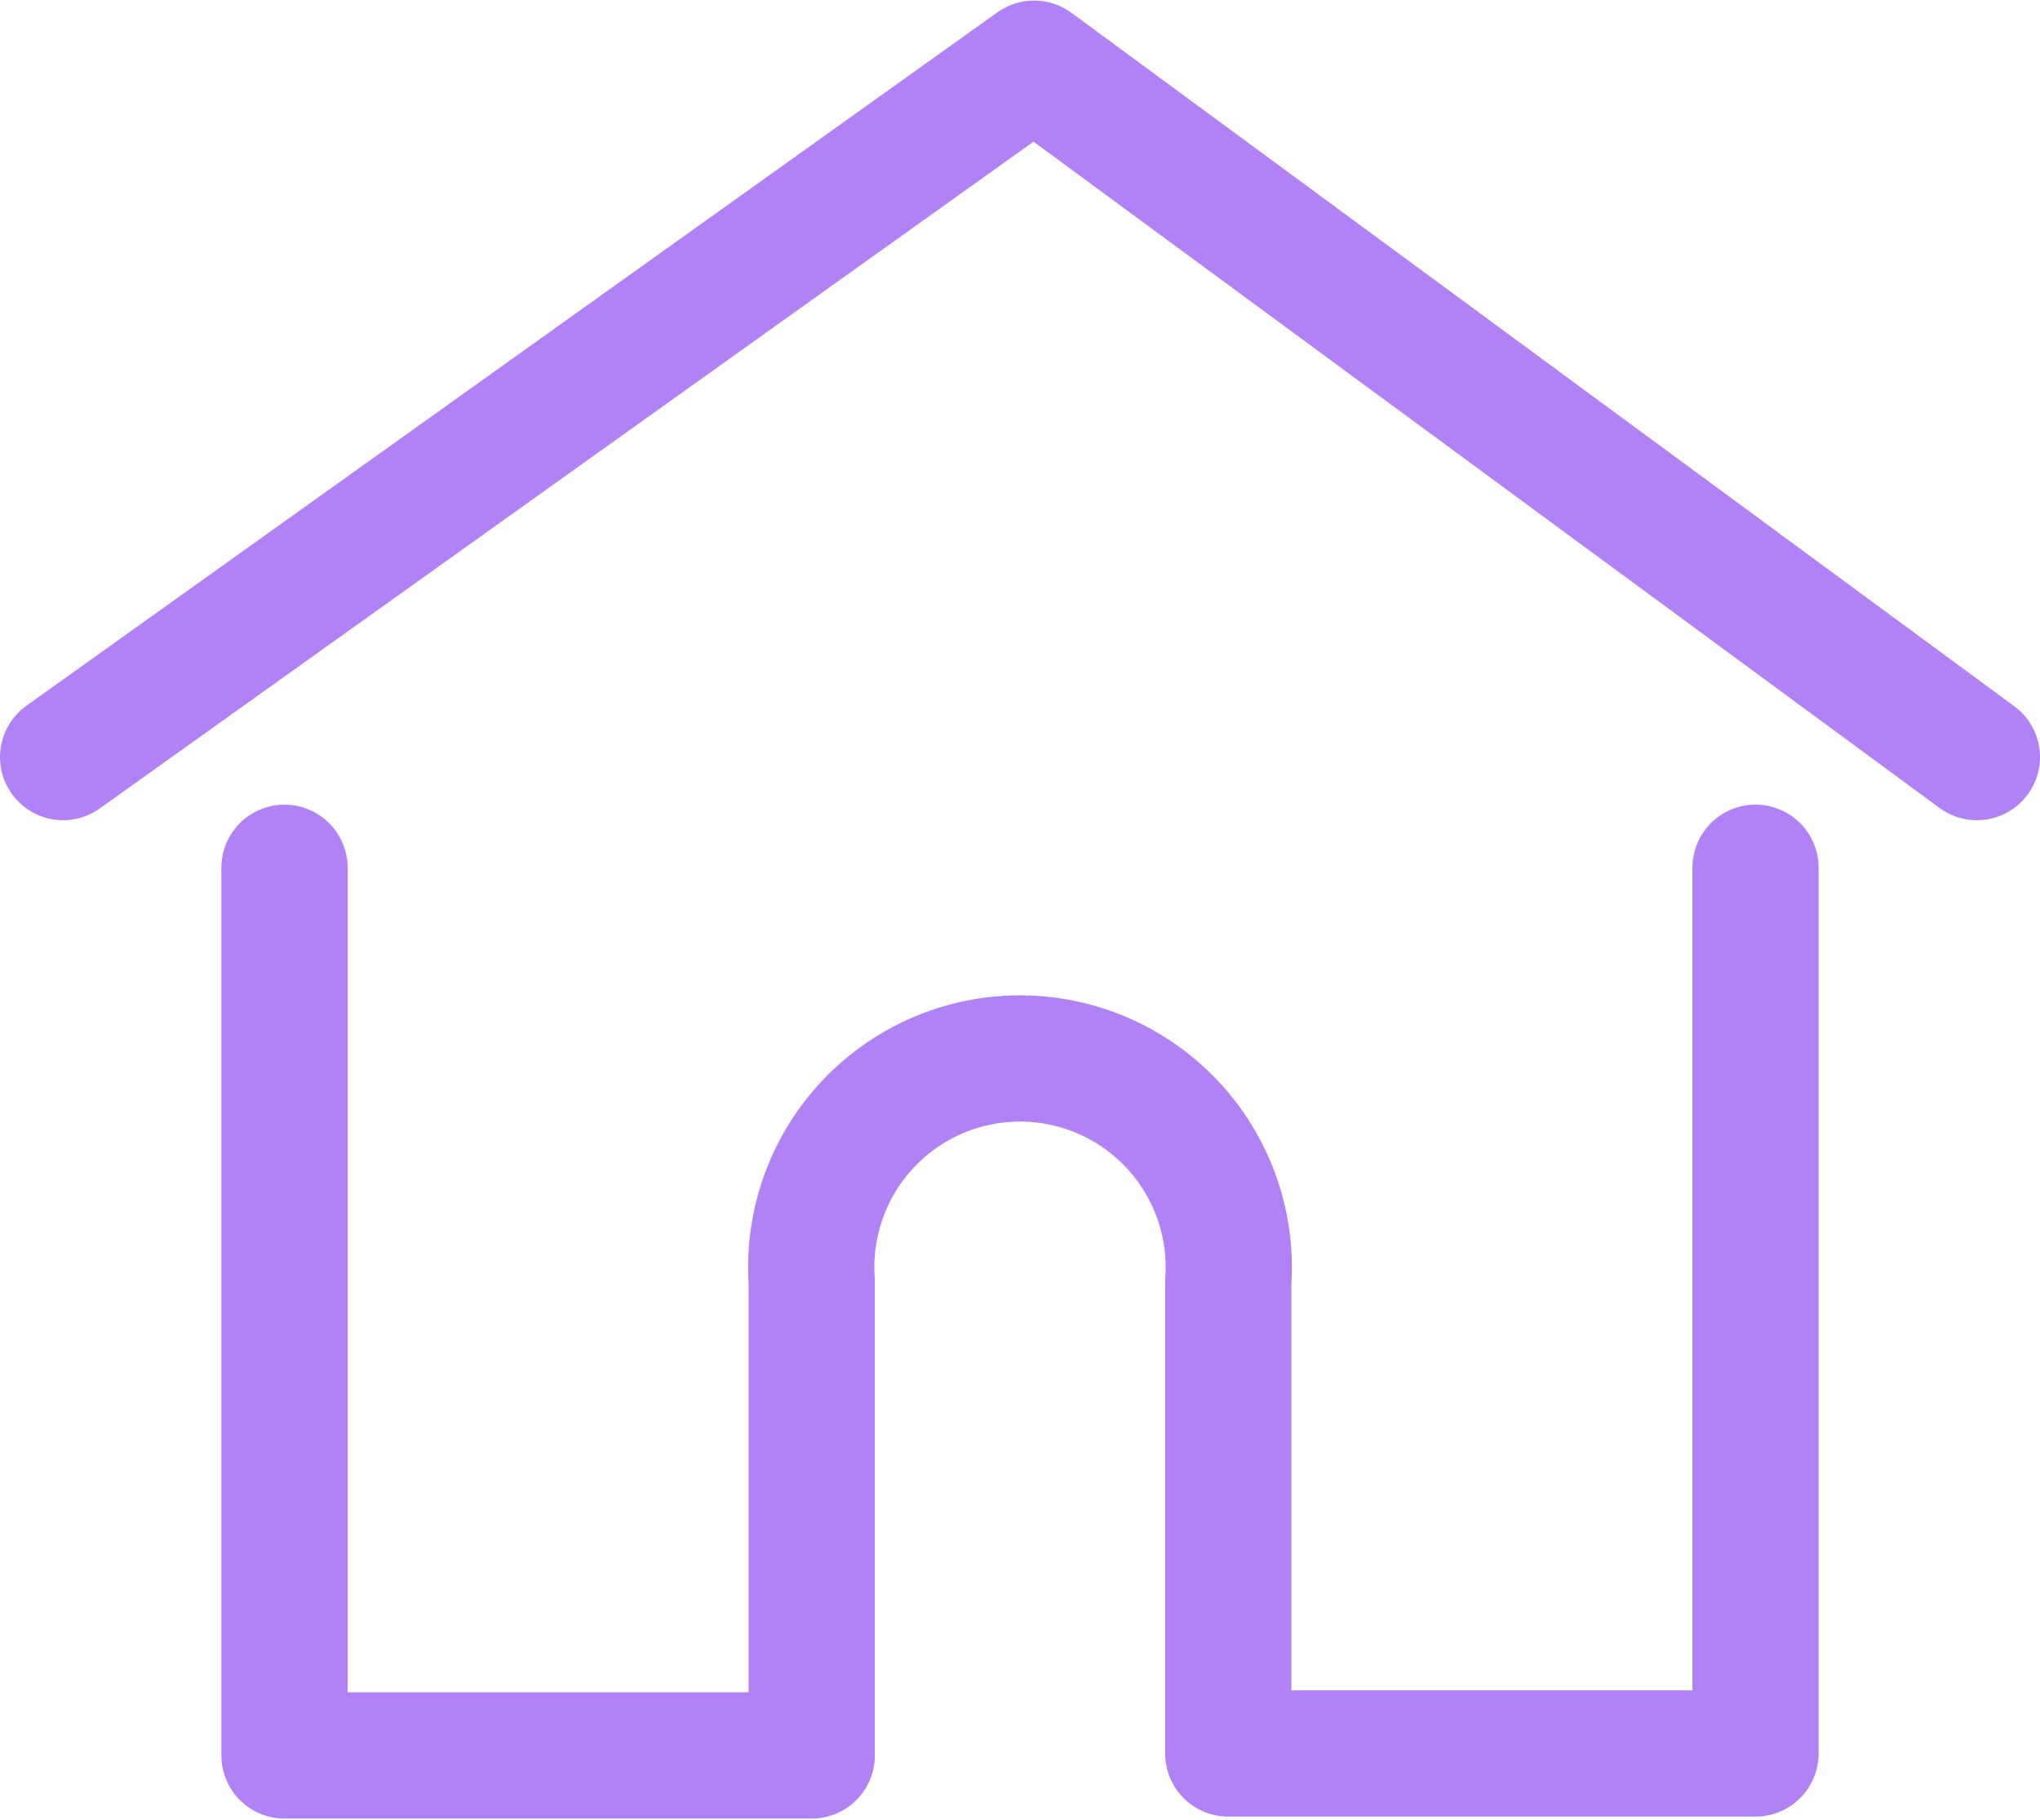
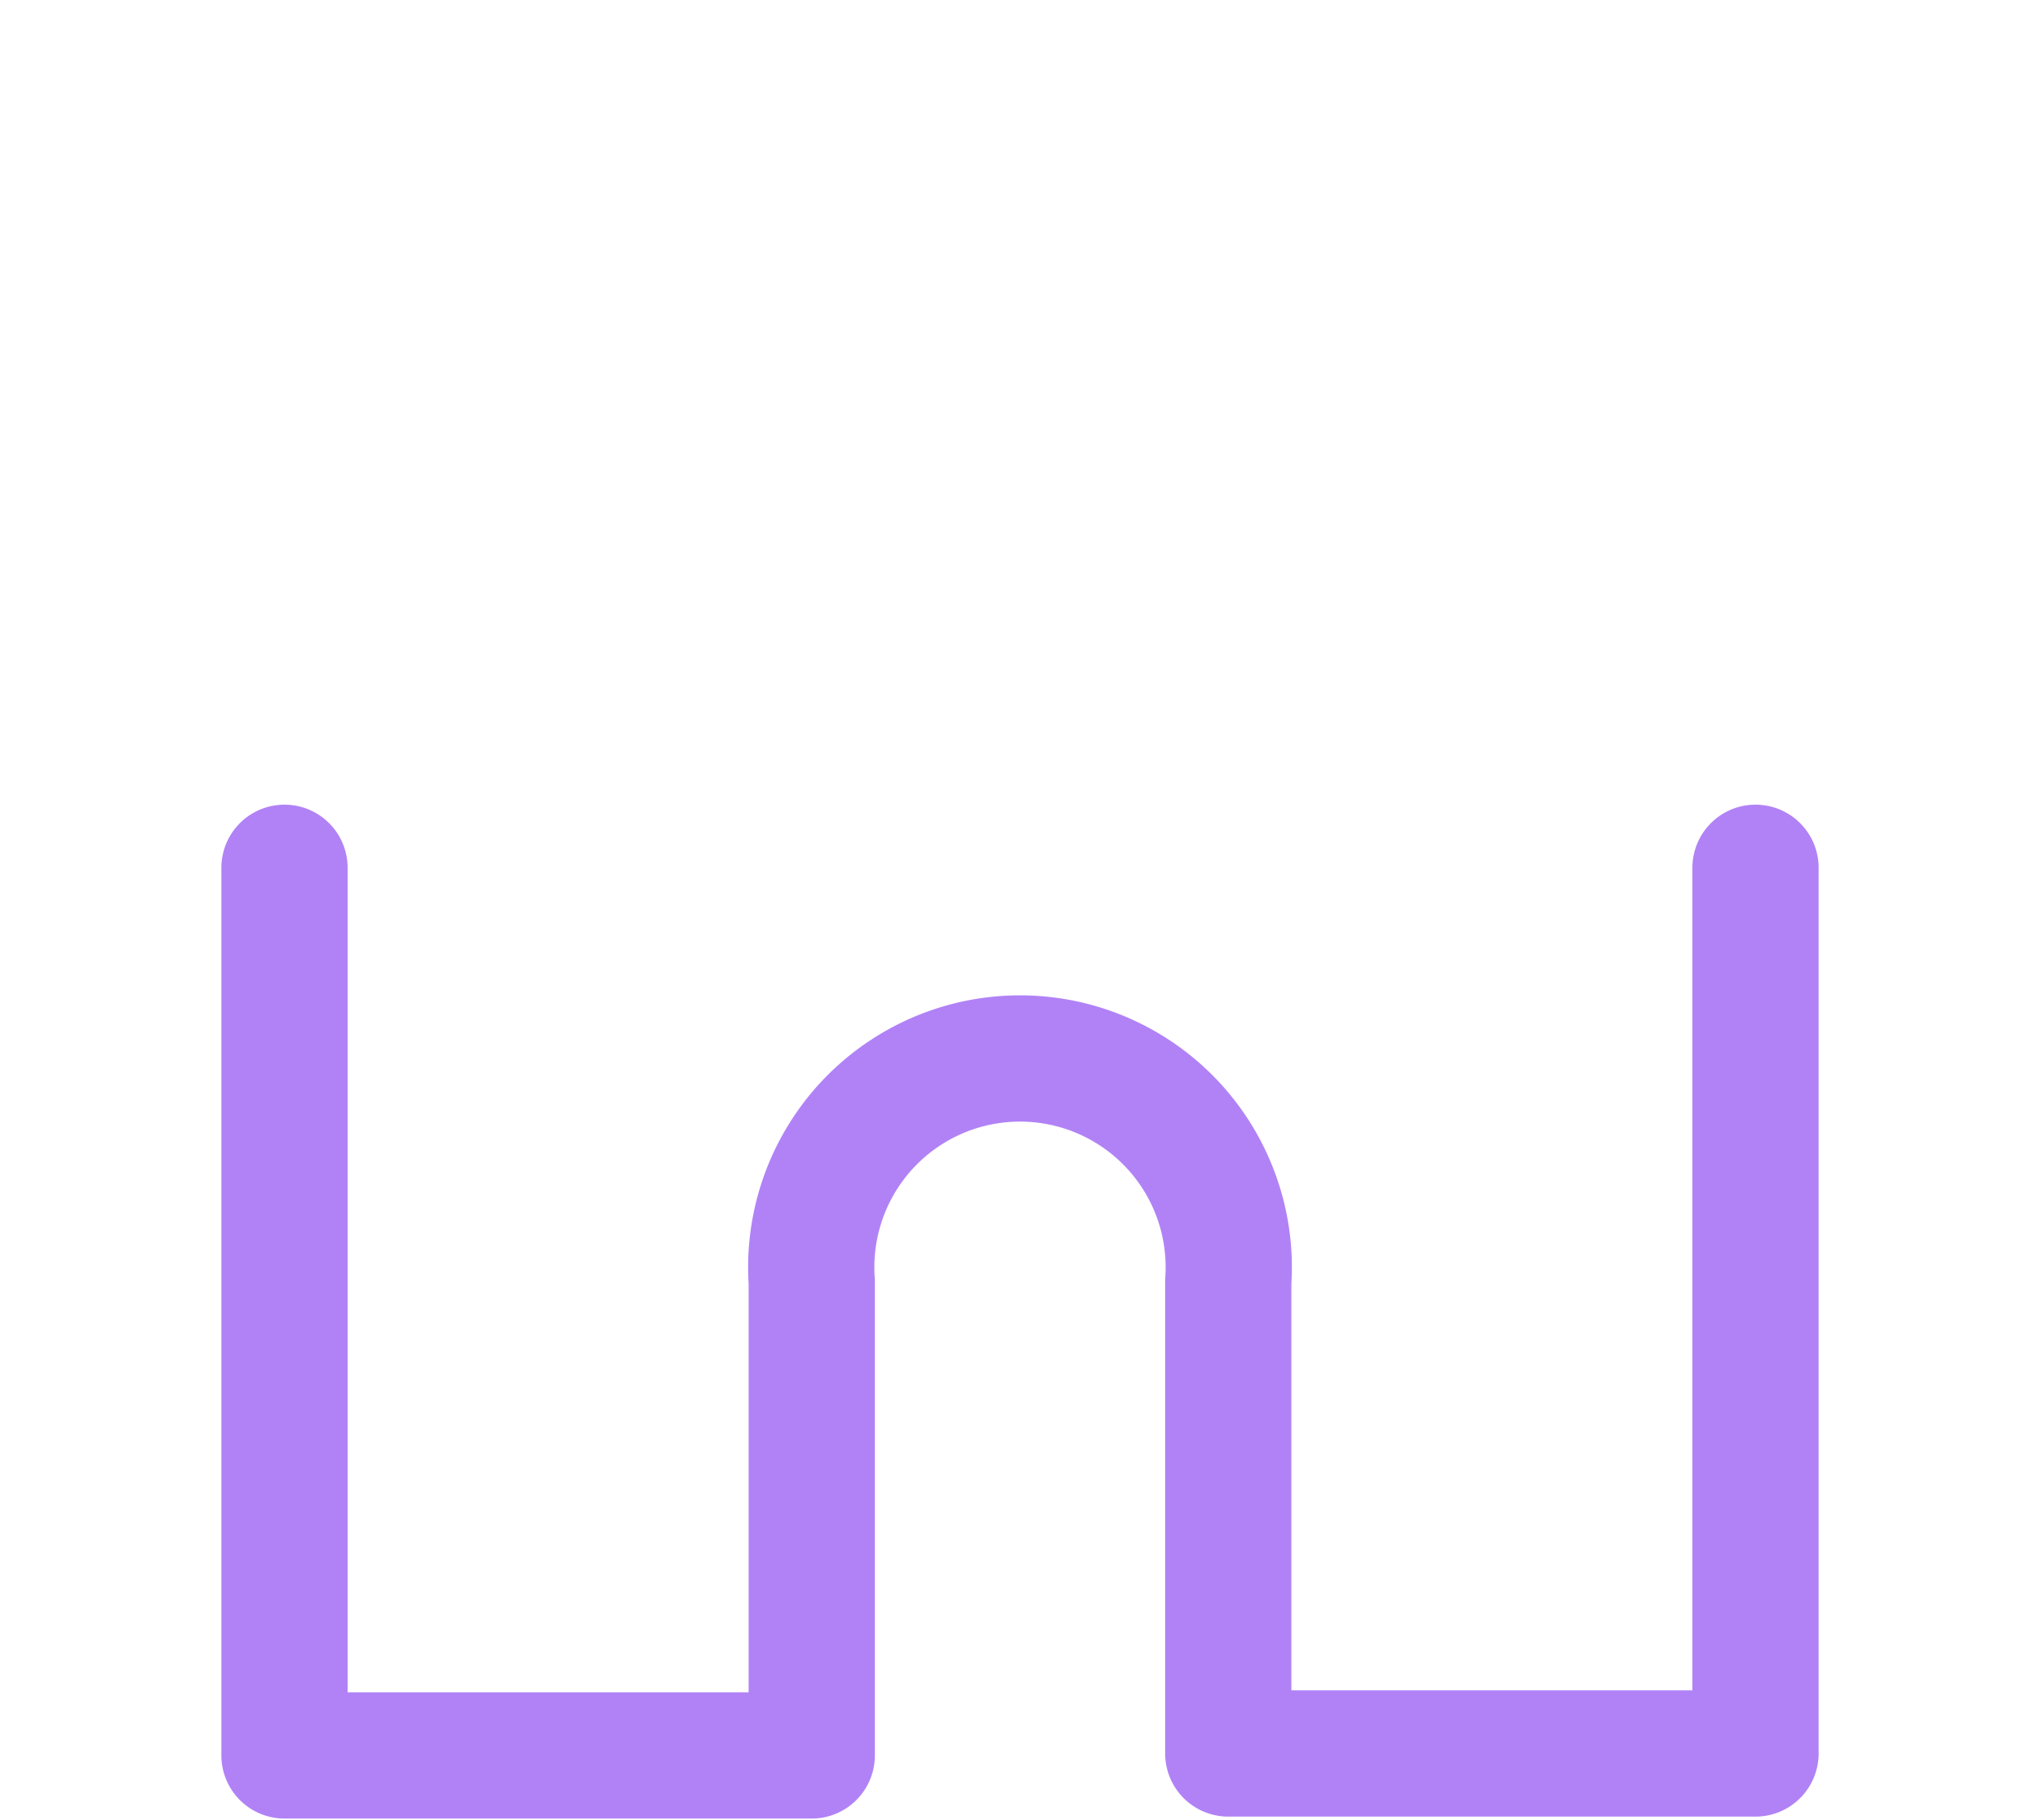
<svg xmlns="http://www.w3.org/2000/svg" id="Layer_2" data-name="Layer 2" width="7.41mm" height="6.61mm" viewBox="0 0 21.01 18.73">
  <defs>
    <style>.cls-1{fill:none;stroke:#B182F6;stroke-linecap:round;stroke-linejoin:round;stroke-width:1.3px;}</style>
  </defs>
  <title>house-me</title>
  <g id="Layer_2-2" data-name="Layer 2">
-     <polyline class="cls-1" points="0.65 7.79 10.65 0.65 20.36 7.79" />
    <path class="cls-1" d="M3.69,9.74v9.14H9.12V14a2.15,2.15,0,1,1,4.29,0v4.86h5.43V9.74" transform="translate(-0.76 -0.81)" />
  </g>
</svg>